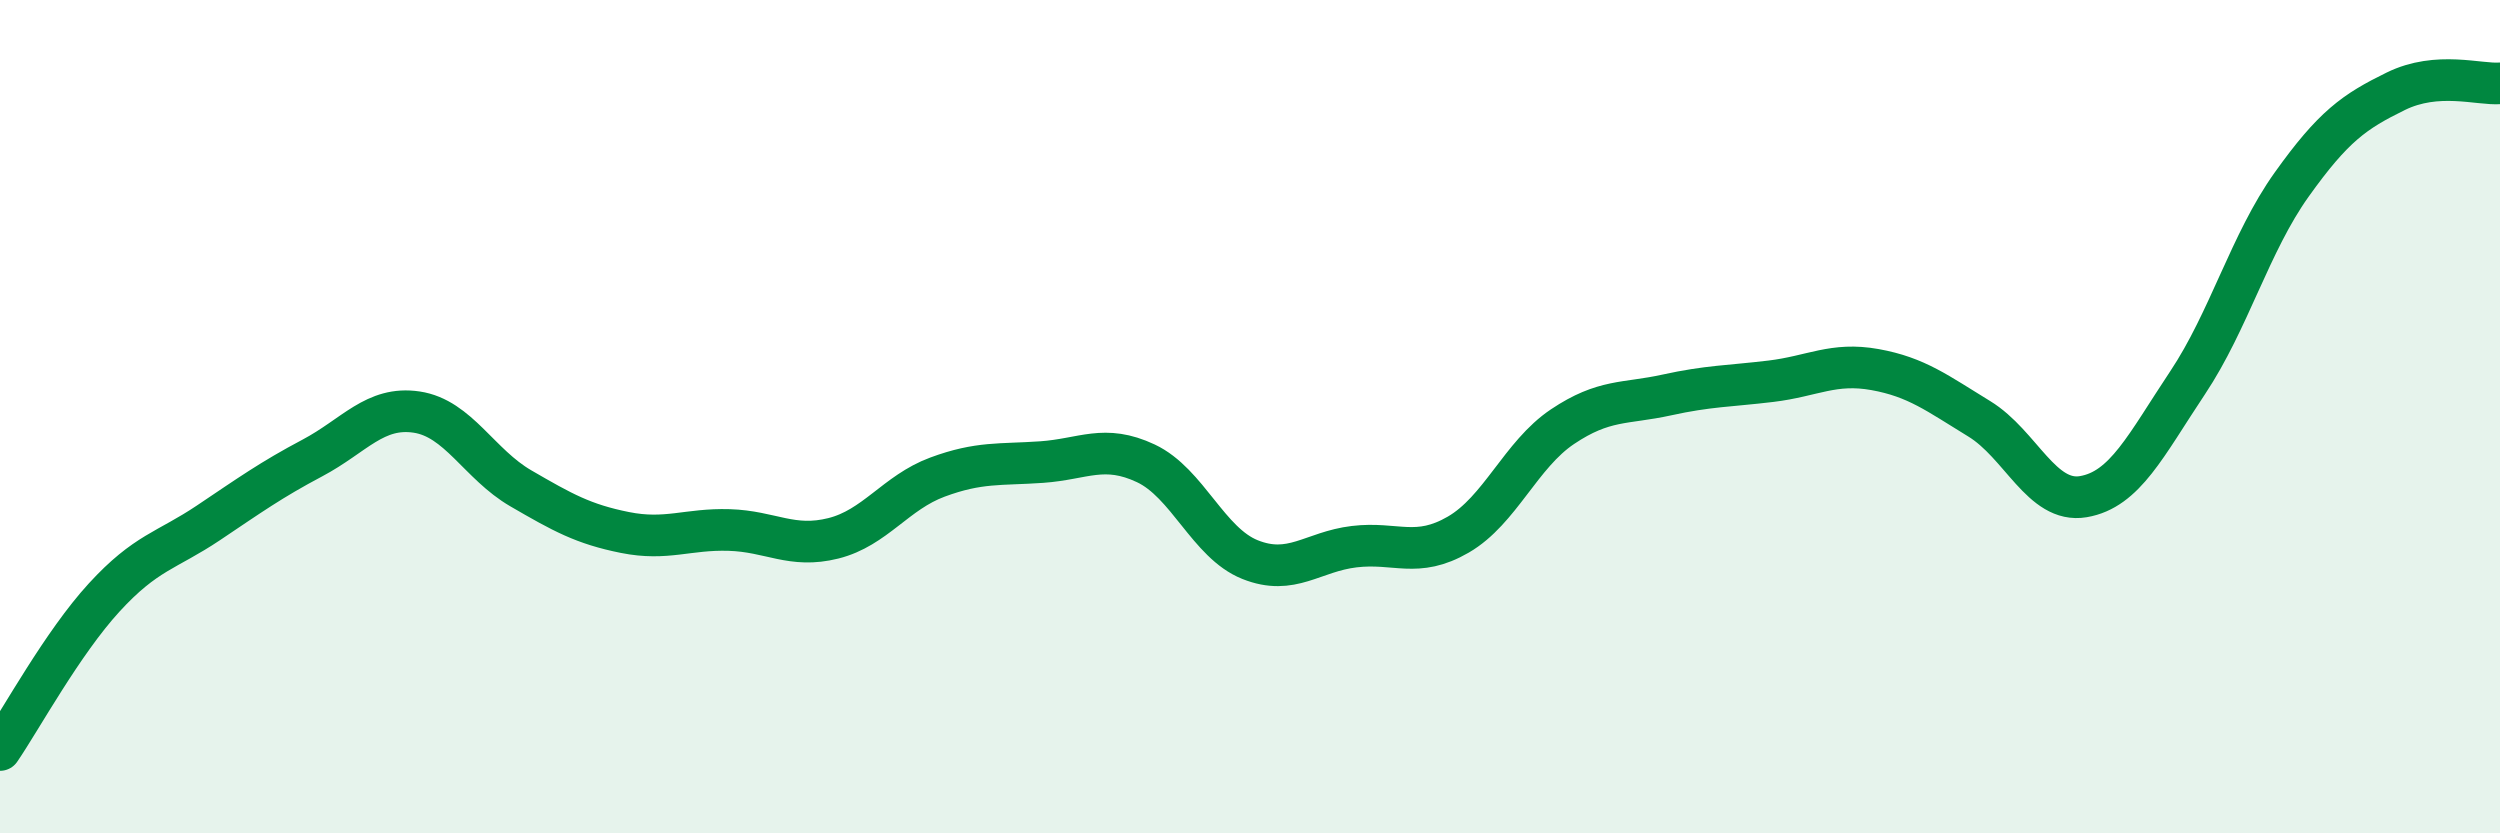
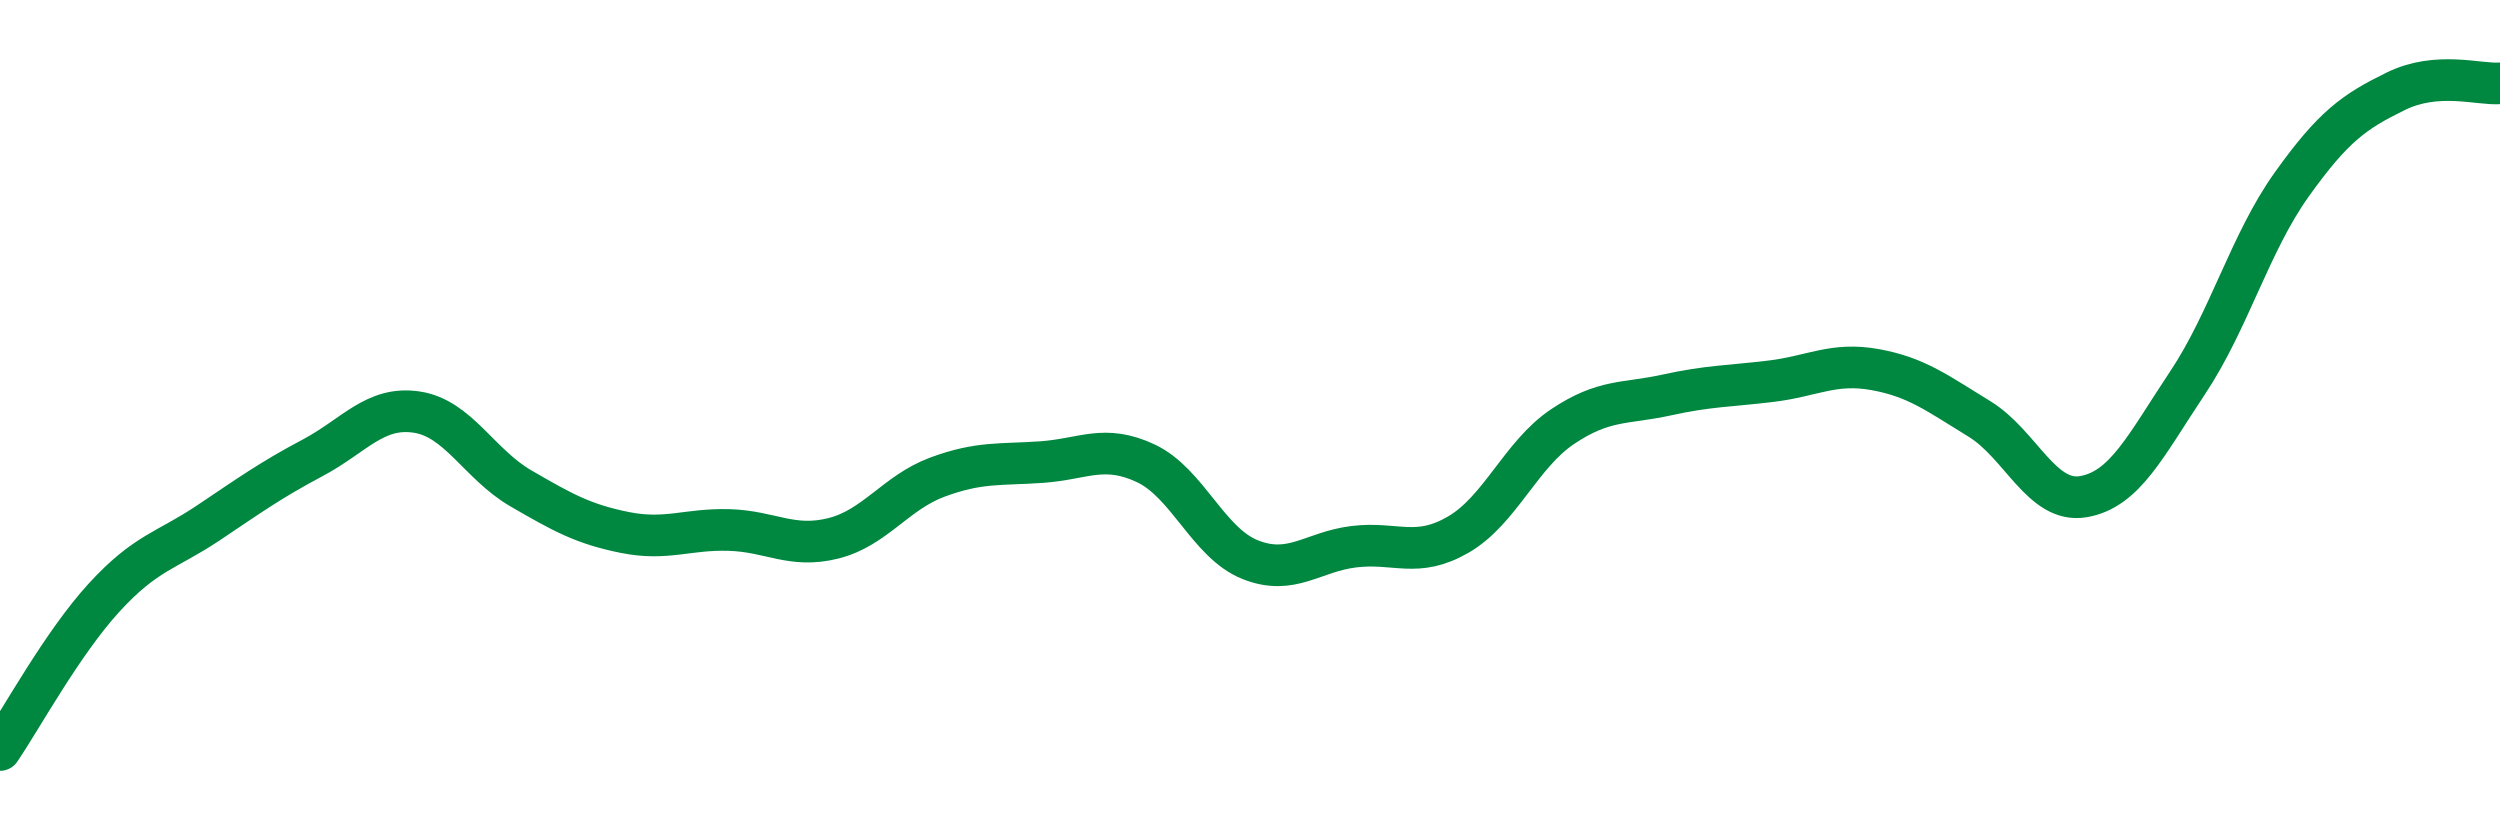
<svg xmlns="http://www.w3.org/2000/svg" width="60" height="20" viewBox="0 0 60 20">
-   <path d="M 0,18 C 0.5,17.27 1.5,15.43 2.5,14.34 C 3.5,13.25 4,13.22 5,12.55 C 6,11.88 6.5,11.52 7.5,10.99 C 8.5,10.46 9,9.74 10,9.89 C 11,10.04 11.5,11.14 12.5,11.72 C 13.5,12.3 14,12.58 15,12.78 C 16,12.98 16.5,12.69 17.5,12.72 C 18.5,12.75 19,13.17 20,12.92 C 21,12.67 21.5,11.82 22.5,11.45 C 23.5,11.08 24,11.16 25,11.09 C 26,11.02 26.5,10.65 27.5,11.12 C 28.5,11.59 29,13.03 30,13.43 C 31,13.83 31.5,13.24 32.5,13.12 C 33.5,13 34,13.41 35,12.83 C 36,12.25 36.5,10.91 37.5,10.24 C 38.5,9.57 39,9.7 40,9.48 C 41,9.26 41.5,9.27 42.5,9.15 C 43.5,9.03 44,8.69 45,8.87 C 46,9.05 46.5,9.44 47.5,10.05 C 48.5,10.66 49,12.09 50,11.92 C 51,11.75 51.5,10.69 52.5,9.19 C 53.5,7.69 54,5.83 55,4.43 C 56,3.03 56.5,2.68 57.5,2.19 C 58.5,1.7 59.5,2.04 60,2L60 20L0 20Z" fill="#008740" opacity="0.1" stroke-linecap="round" stroke-linejoin="round" />
  <path d="M 0,18 C 0.5,17.27 1.5,15.43 2.5,14.34 C 3.5,13.25 4,13.22 5,12.55 C 6,11.88 6.5,11.52 7.5,10.99 C 8.5,10.46 9,9.74 10,9.89 C 11,10.04 11.5,11.14 12.5,11.72 C 13.5,12.3 14,12.58 15,12.78 C 16,12.98 16.5,12.69 17.5,12.72 C 18.5,12.75 19,13.17 20,12.92 C 21,12.67 21.5,11.82 22.5,11.45 C 23.5,11.08 24,11.16 25,11.09 C 26,11.02 26.5,10.65 27.5,11.12 C 28.5,11.59 29,13.03 30,13.43 C 31,13.83 31.5,13.24 32.5,13.12 C 33.5,13 34,13.41 35,12.83 C 36,12.25 36.5,10.91 37.5,10.24 C 38.5,9.57 39,9.7 40,9.48 C 41,9.26 41.5,9.27 42.5,9.15 C 43.5,9.03 44,8.69 45,8.87 C 46,9.05 46.5,9.44 47.5,10.05 C 48.5,10.66 49,12.09 50,11.92 C 51,11.75 51.5,10.69 52.5,9.19 C 53.5,7.69 54,5.83 55,4.43 C 56,3.03 56.5,2.68 57.5,2.19 C 58.5,1.7 59.5,2.04 60,2" stroke="#008740" stroke-width="1" fill="none" stroke-linecap="round" stroke-linejoin="round" />
</svg>